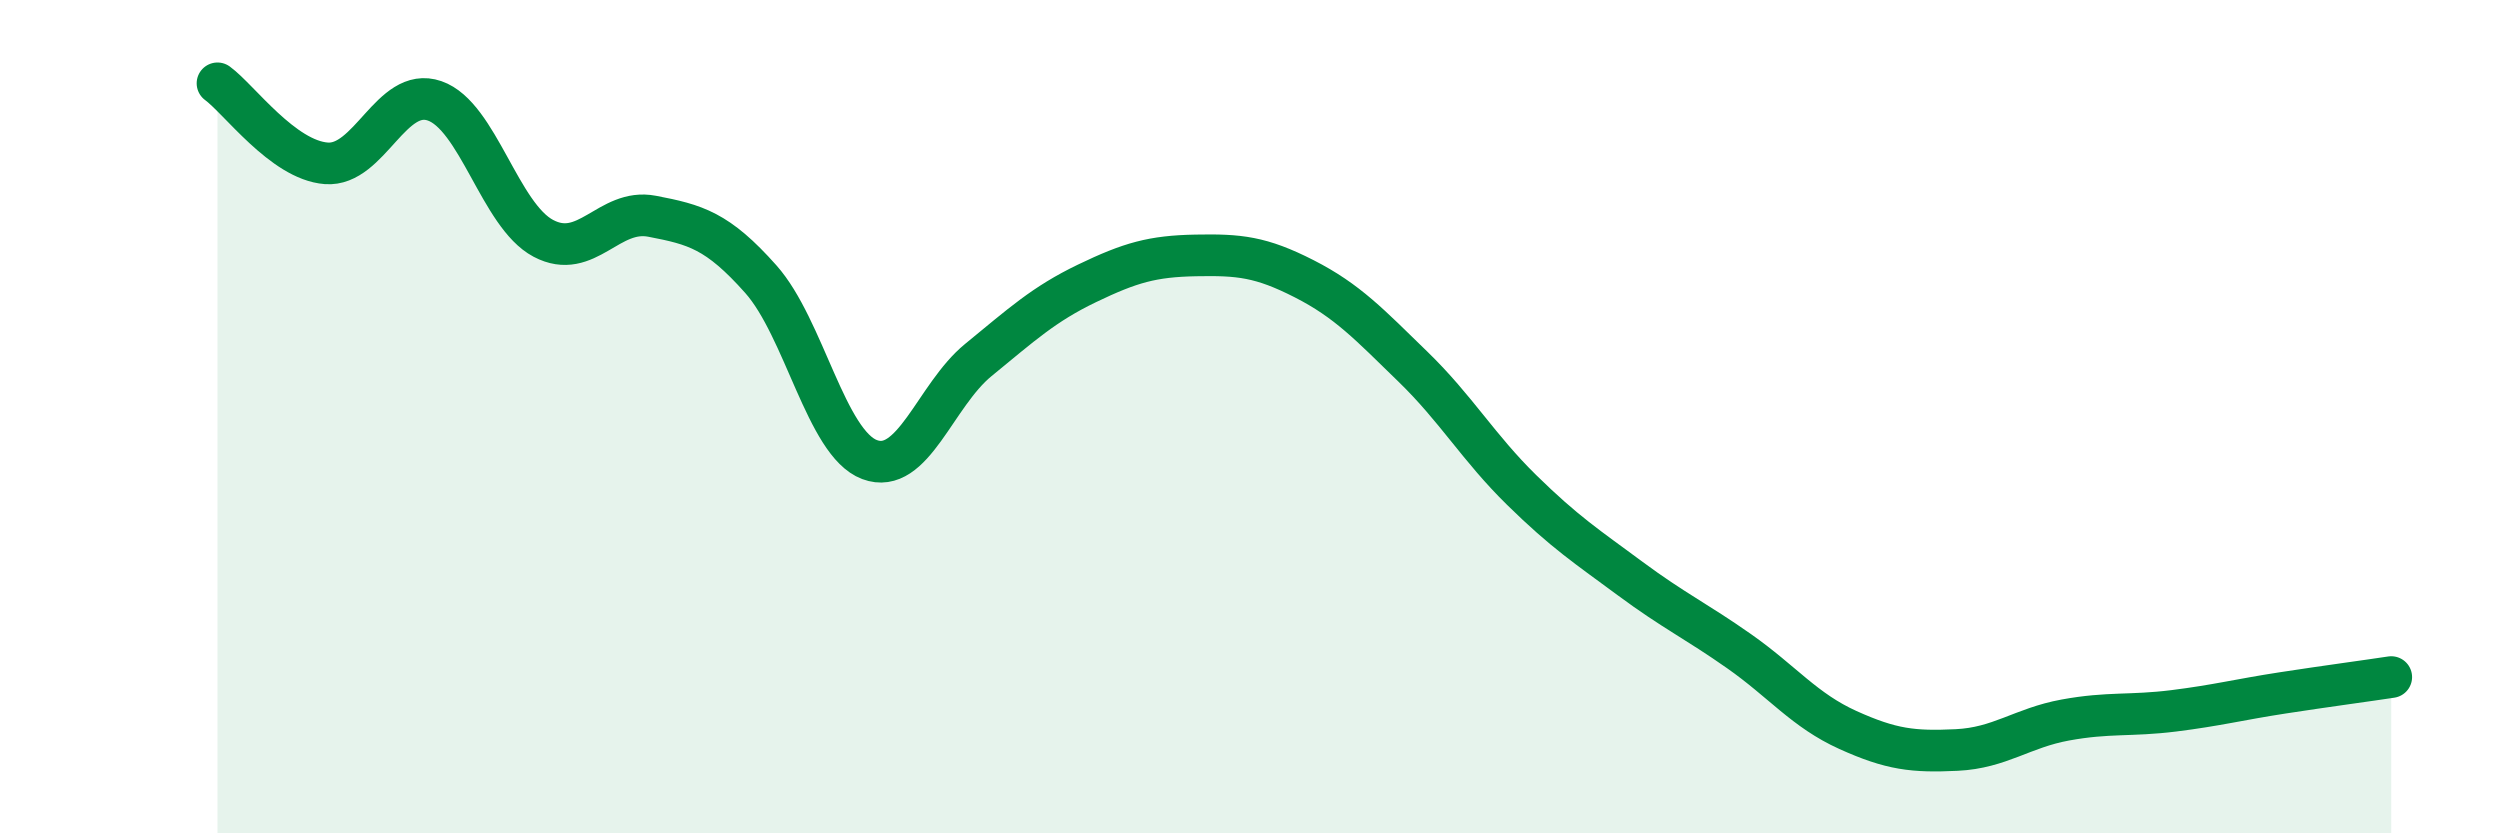
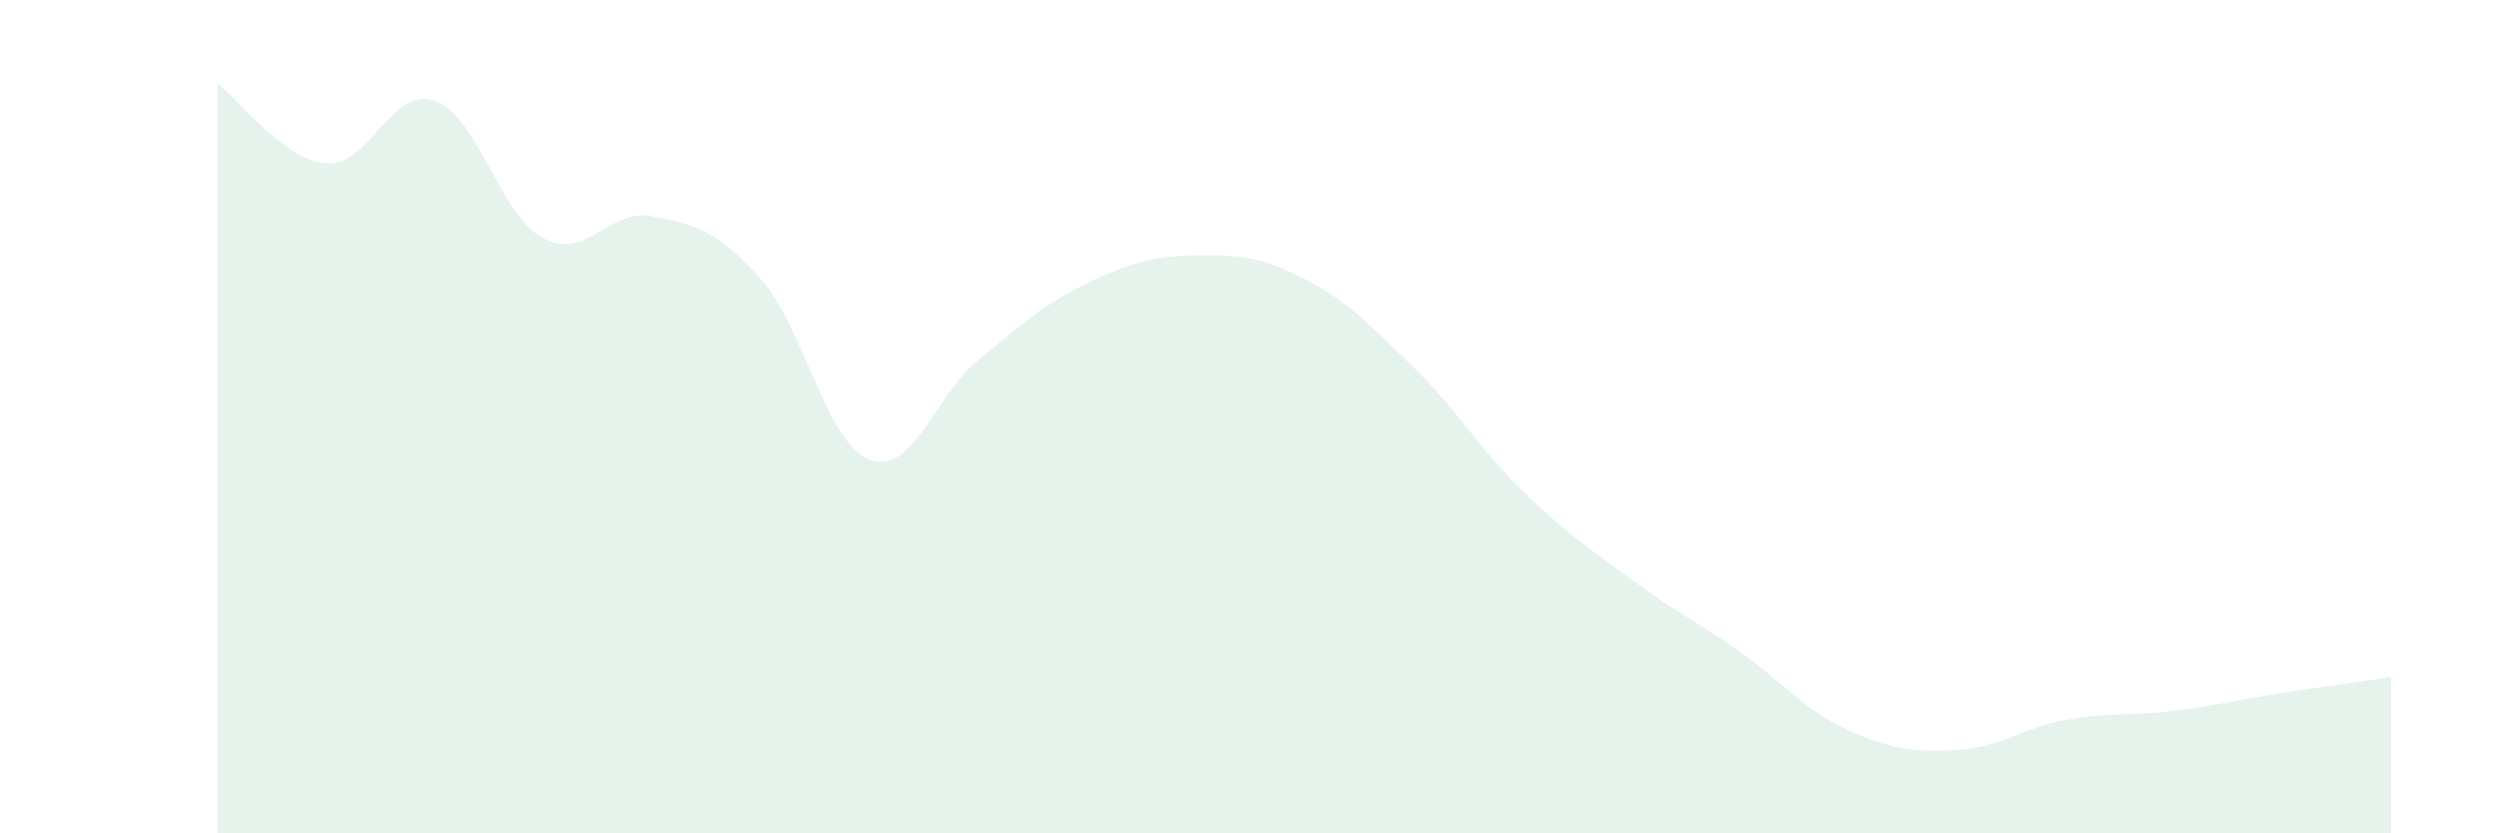
<svg xmlns="http://www.w3.org/2000/svg" width="60" height="20" viewBox="0 0 60 20">
  <path d="M 5.22,2 C 5.74,2.38 6.79,3.84 7.83,3.92 C 8.87,4 9.39,2.06 10.43,2.42 C 11.47,2.78 12,5.17 13.04,5.72 C 14.08,6.27 14.61,4.99 15.65,5.19 C 16.69,5.39 17.22,5.53 18.26,6.7 C 19.3,7.87 19.83,10.64 20.87,11.03 C 21.91,11.42 22.44,9.49 23.48,8.64 C 24.52,7.79 25.05,7.3 26.09,6.8 C 27.13,6.3 27.66,6.15 28.7,6.13 C 29.74,6.11 30.26,6.16 31.3,6.69 C 32.34,7.22 32.87,7.79 33.91,8.8 C 34.95,9.81 35.48,10.74 36.52,11.76 C 37.56,12.78 38.09,13.12 39.13,13.89 C 40.17,14.66 40.7,14.9 41.74,15.63 C 42.78,16.36 43.31,17.05 44.35,17.52 C 45.39,17.99 45.92,18.05 46.96,18 C 48,17.95 48.53,17.47 49.57,17.28 C 50.61,17.09 51.13,17.19 52.17,17.06 C 53.21,16.93 53.74,16.79 54.78,16.63 C 55.82,16.47 56.87,16.33 57.39,16.25L57.39 20L5.22 20Z" fill="#008740" opacity="0.1" stroke-linecap="round" stroke-linejoin="round" />
-   <path d="M 5.22,2 C 5.74,2.38 6.79,3.84 7.83,3.92 C 8.87,4 9.39,2.06 10.43,2.42 C 11.47,2.78 12,5.17 13.04,5.72 C 14.08,6.27 14.61,4.99 15.65,5.19 C 16.69,5.39 17.22,5.53 18.26,6.7 C 19.3,7.87 19.83,10.64 20.87,11.03 C 21.91,11.42 22.44,9.49 23.48,8.64 C 24.52,7.79 25.05,7.3 26.09,6.8 C 27.13,6.3 27.66,6.15 28.7,6.13 C 29.74,6.11 30.26,6.16 31.3,6.69 C 32.34,7.22 32.87,7.79 33.91,8.8 C 34.95,9.81 35.48,10.74 36.52,11.76 C 37.56,12.78 38.09,13.12 39.13,13.89 C 40.17,14.66 40.7,14.9 41.74,15.63 C 42.78,16.36 43.31,17.05 44.35,17.52 C 45.39,17.99 45.92,18.05 46.96,18 C 48,17.95 48.53,17.47 49.57,17.28 C 50.61,17.09 51.13,17.19 52.17,17.06 C 53.21,16.93 53.74,16.79 54.78,16.63 C 55.82,16.47 56.87,16.33 57.39,16.25" stroke="#008740" stroke-width="1" fill="none" stroke-linecap="round" stroke-linejoin="round" />
</svg>